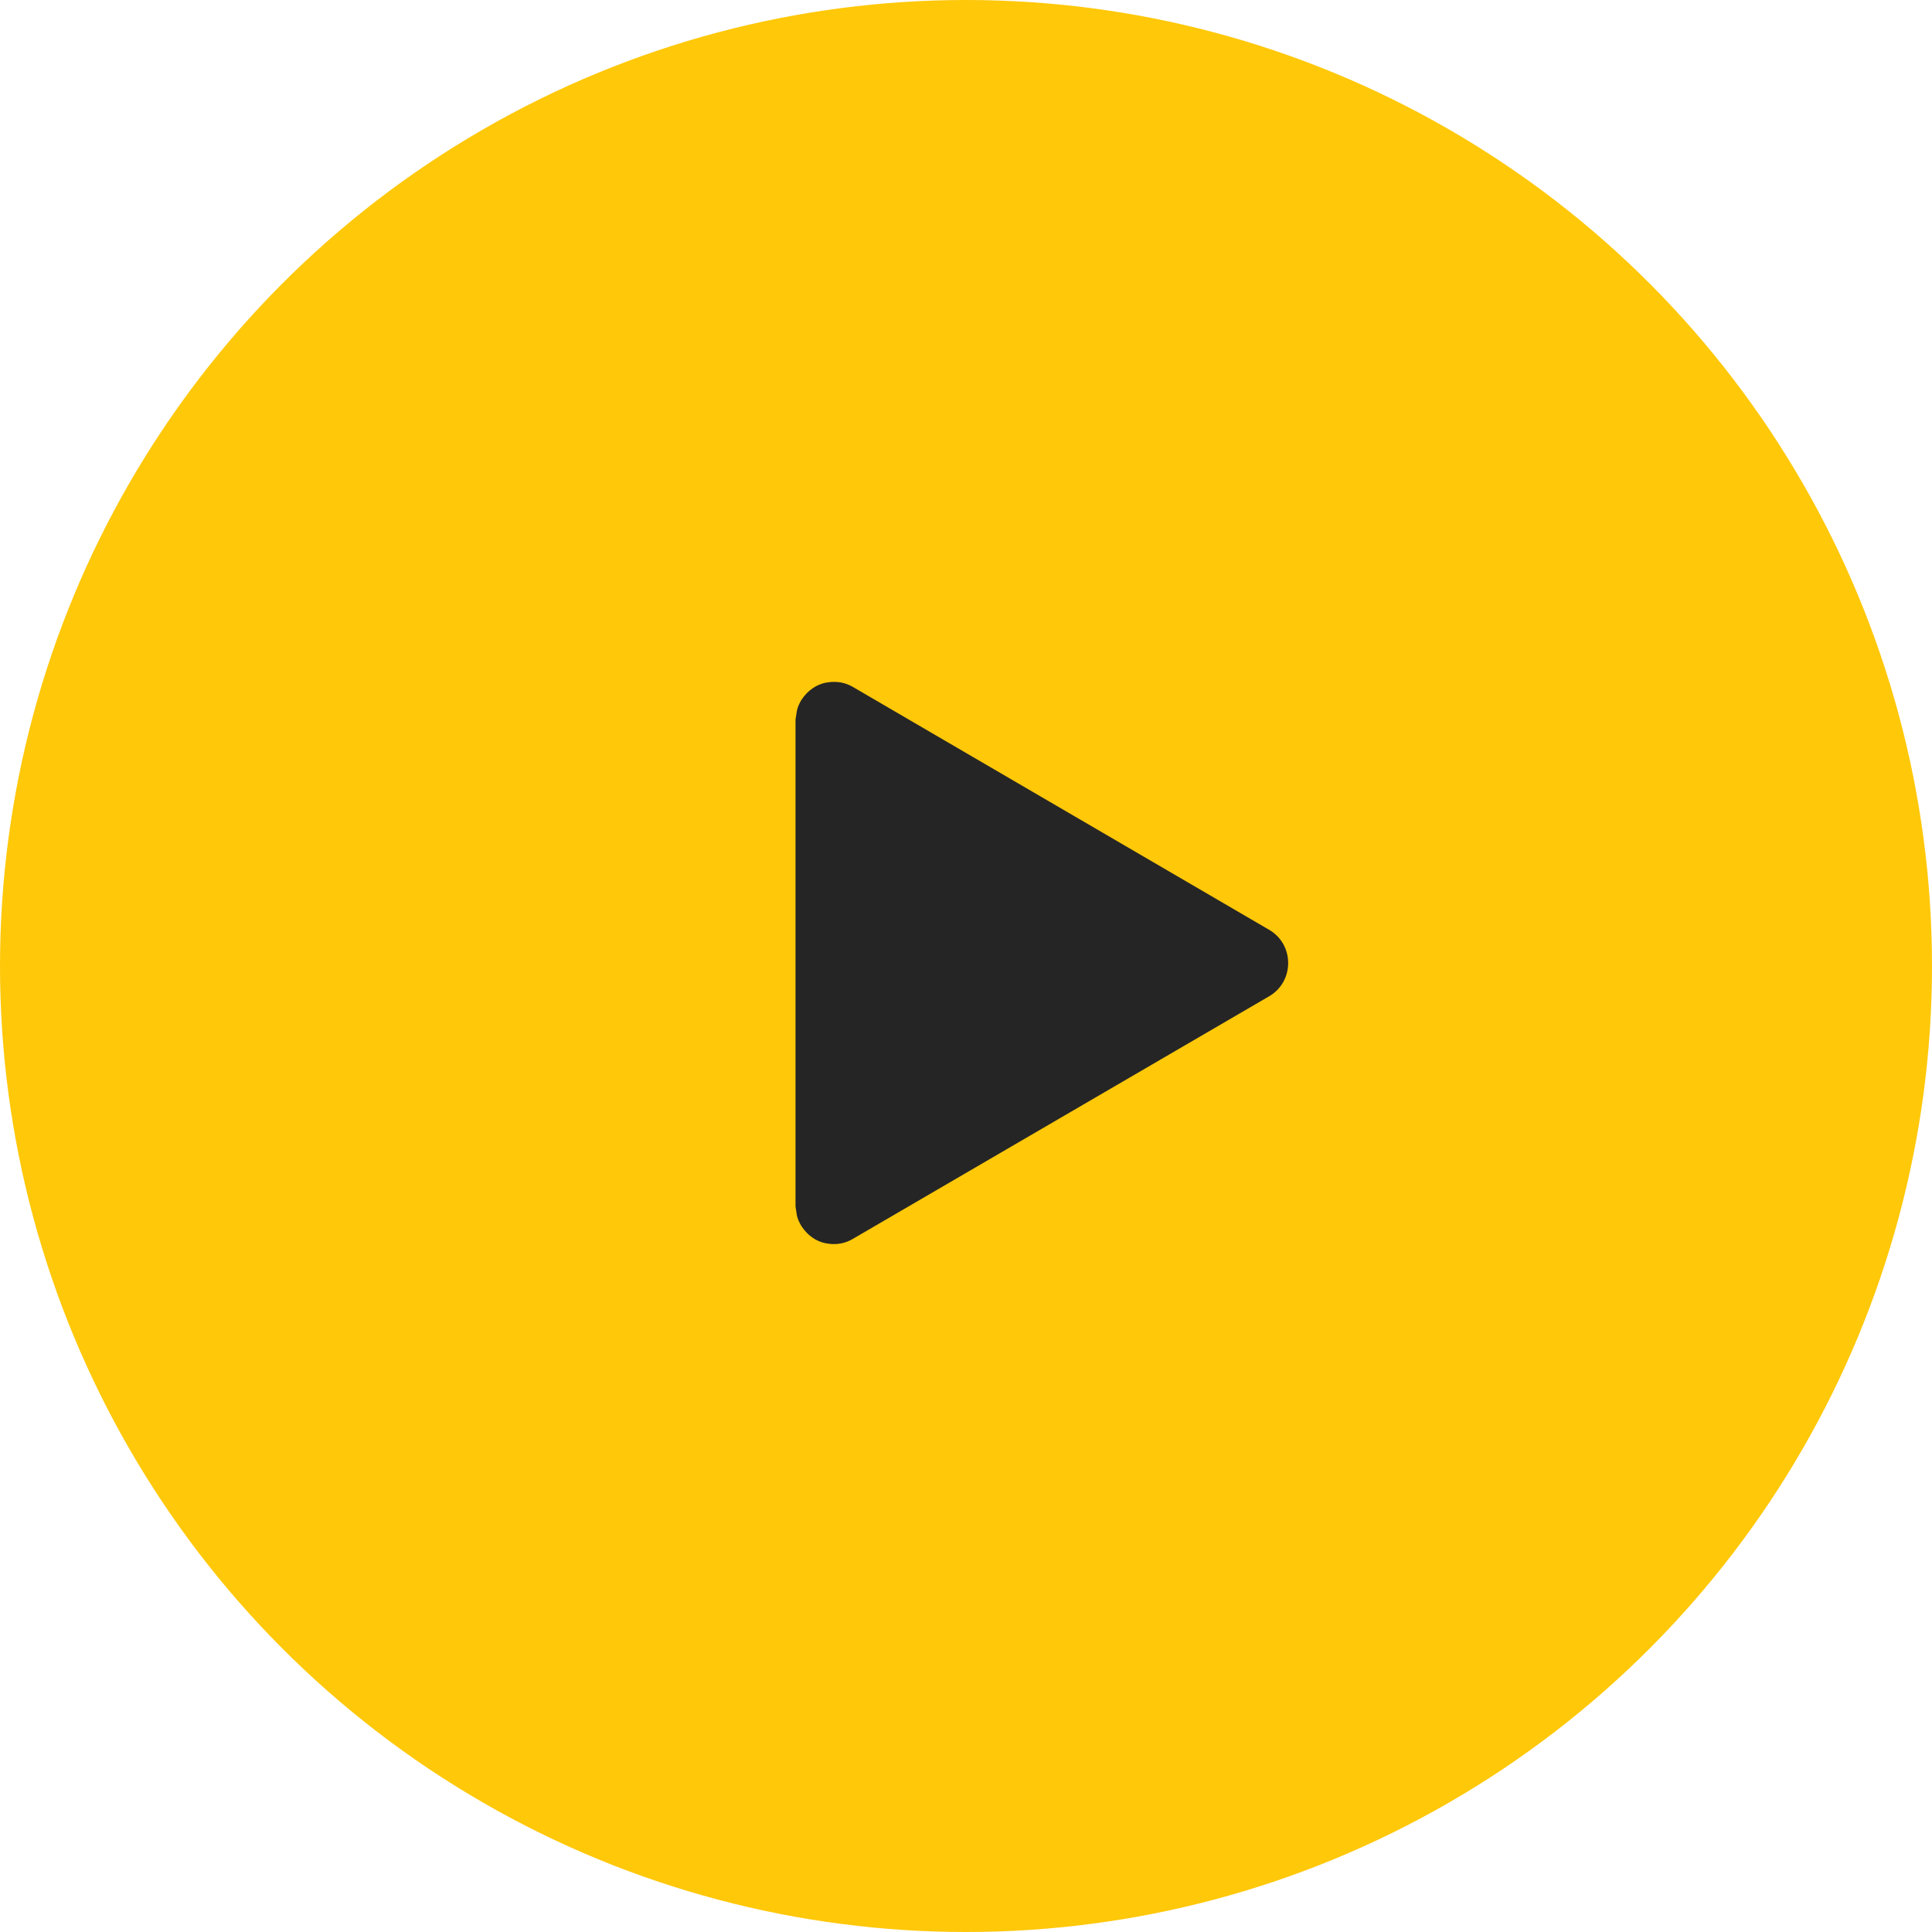
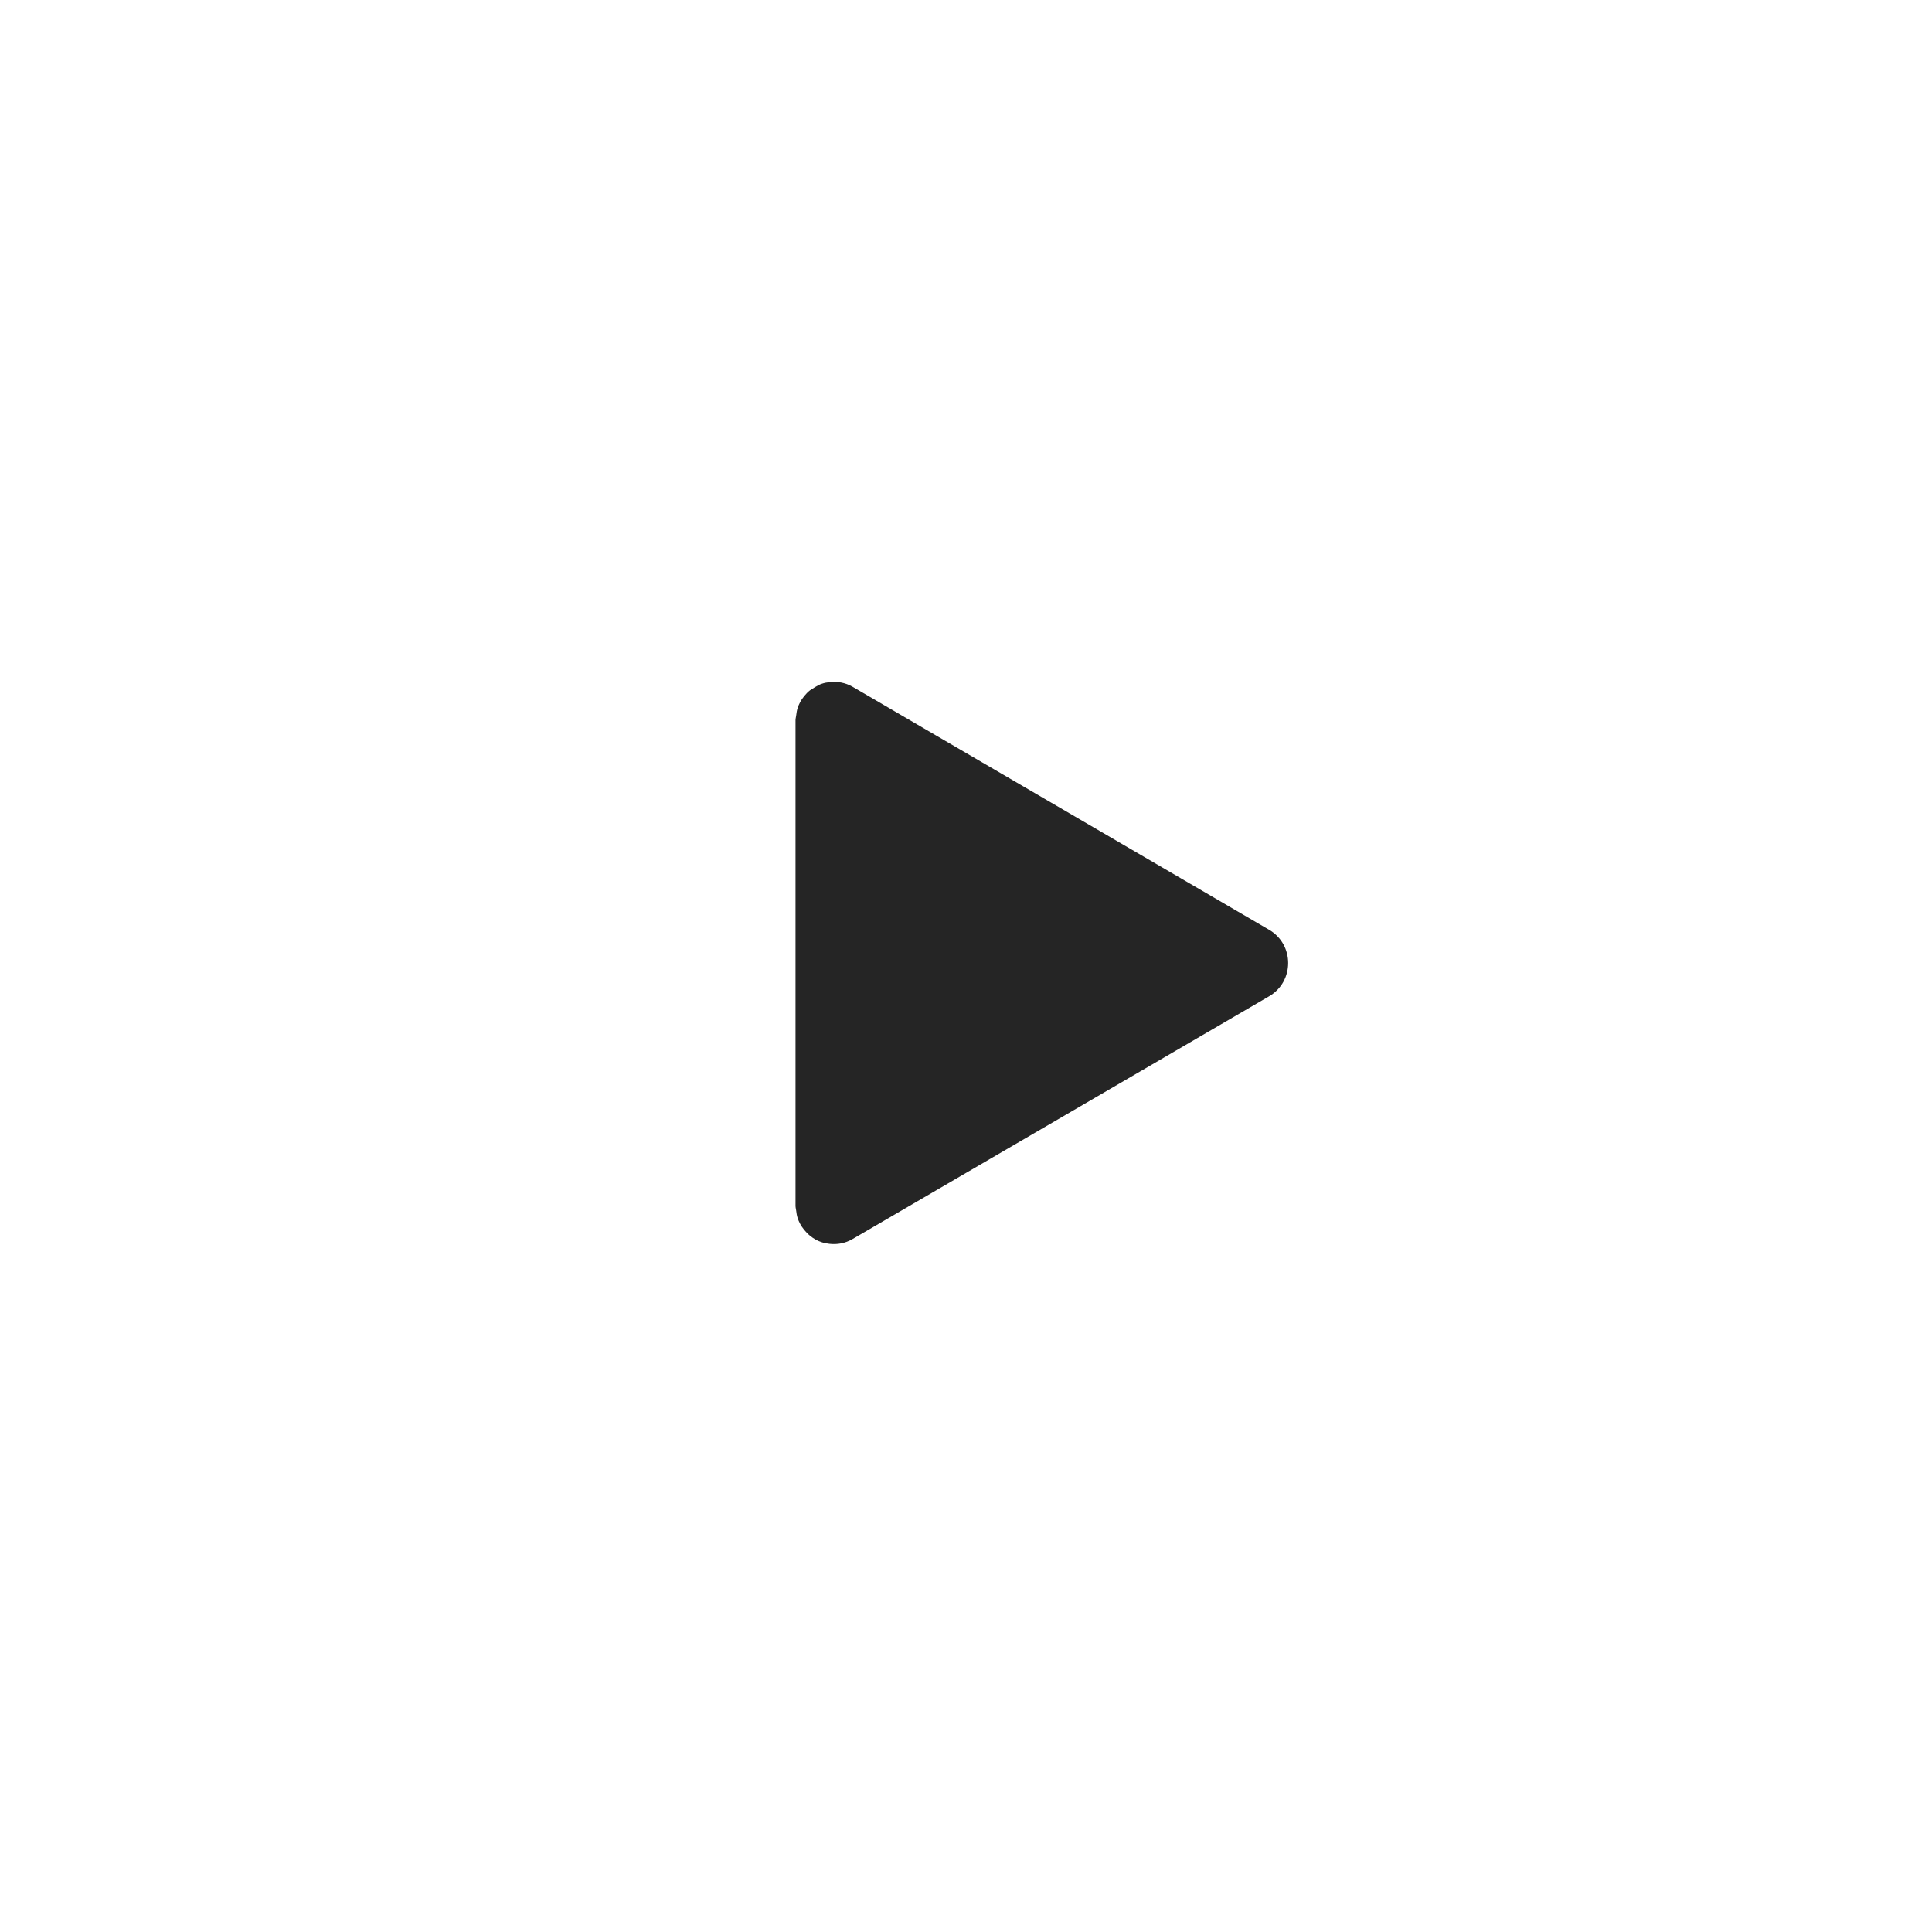
<svg xmlns="http://www.w3.org/2000/svg" width="58" height="58" viewBox="0 0 58 58" fill="none">
-   <circle cx="29" cy="29" r="29" fill="#FFC809" />
-   <path d="M23.946 21.252C23.964 21.196 23.988 21.142 24.016 21.089C24.051 21.02 24.095 20.958 24.143 20.897C24.196 20.832 24.253 20.774 24.317 20.723C24.373 20.678 24.431 20.636 24.496 20.601C24.552 20.571 24.61 20.547 24.671 20.527C24.748 20.5 24.829 20.486 24.913 20.477C25.138 20.454 25.374 20.49 25.595 20.617L38.1 27.913C38.862 28.355 38.862 29.467 38.1 29.909L25.595 37.197C25.37 37.329 25.131 37.366 24.903 37.341C24.822 37.331 24.744 37.318 24.668 37.292C24.609 37.273 24.55 37.248 24.495 37.219C24.43 37.184 24.371 37.142 24.315 37.096C24.251 37.044 24.195 36.986 24.142 36.921C24.095 36.861 24.051 36.8 24.016 36.732C23.989 36.68 23.964 36.625 23.946 36.569C23.922 36.495 23.91 36.417 23.901 36.339C23.895 36.292 23.882 36.248 23.882 36.2V21.622C23.882 21.573 23.895 21.531 23.901 21.484C23.911 21.404 23.922 21.325 23.947 21.251L23.946 21.252Z" fill="#252525" />
+   <path d="M23.946 21.252C23.964 21.196 23.988 21.142 24.016 21.089C24.051 21.02 24.095 20.958 24.143 20.897C24.196 20.832 24.253 20.774 24.317 20.723C24.552 20.571 24.61 20.547 24.671 20.527C24.748 20.5 24.829 20.486 24.913 20.477C25.138 20.454 25.374 20.49 25.595 20.617L38.1 27.913C38.862 28.355 38.862 29.467 38.1 29.909L25.595 37.197C25.37 37.329 25.131 37.366 24.903 37.341C24.822 37.331 24.744 37.318 24.668 37.292C24.609 37.273 24.55 37.248 24.495 37.219C24.43 37.184 24.371 37.142 24.315 37.096C24.251 37.044 24.195 36.986 24.142 36.921C24.095 36.861 24.051 36.8 24.016 36.732C23.989 36.68 23.964 36.625 23.946 36.569C23.922 36.495 23.91 36.417 23.901 36.339C23.895 36.292 23.882 36.248 23.882 36.2V21.622C23.882 21.573 23.895 21.531 23.901 21.484C23.911 21.404 23.922 21.325 23.947 21.251L23.946 21.252Z" fill="#252525" />
</svg>